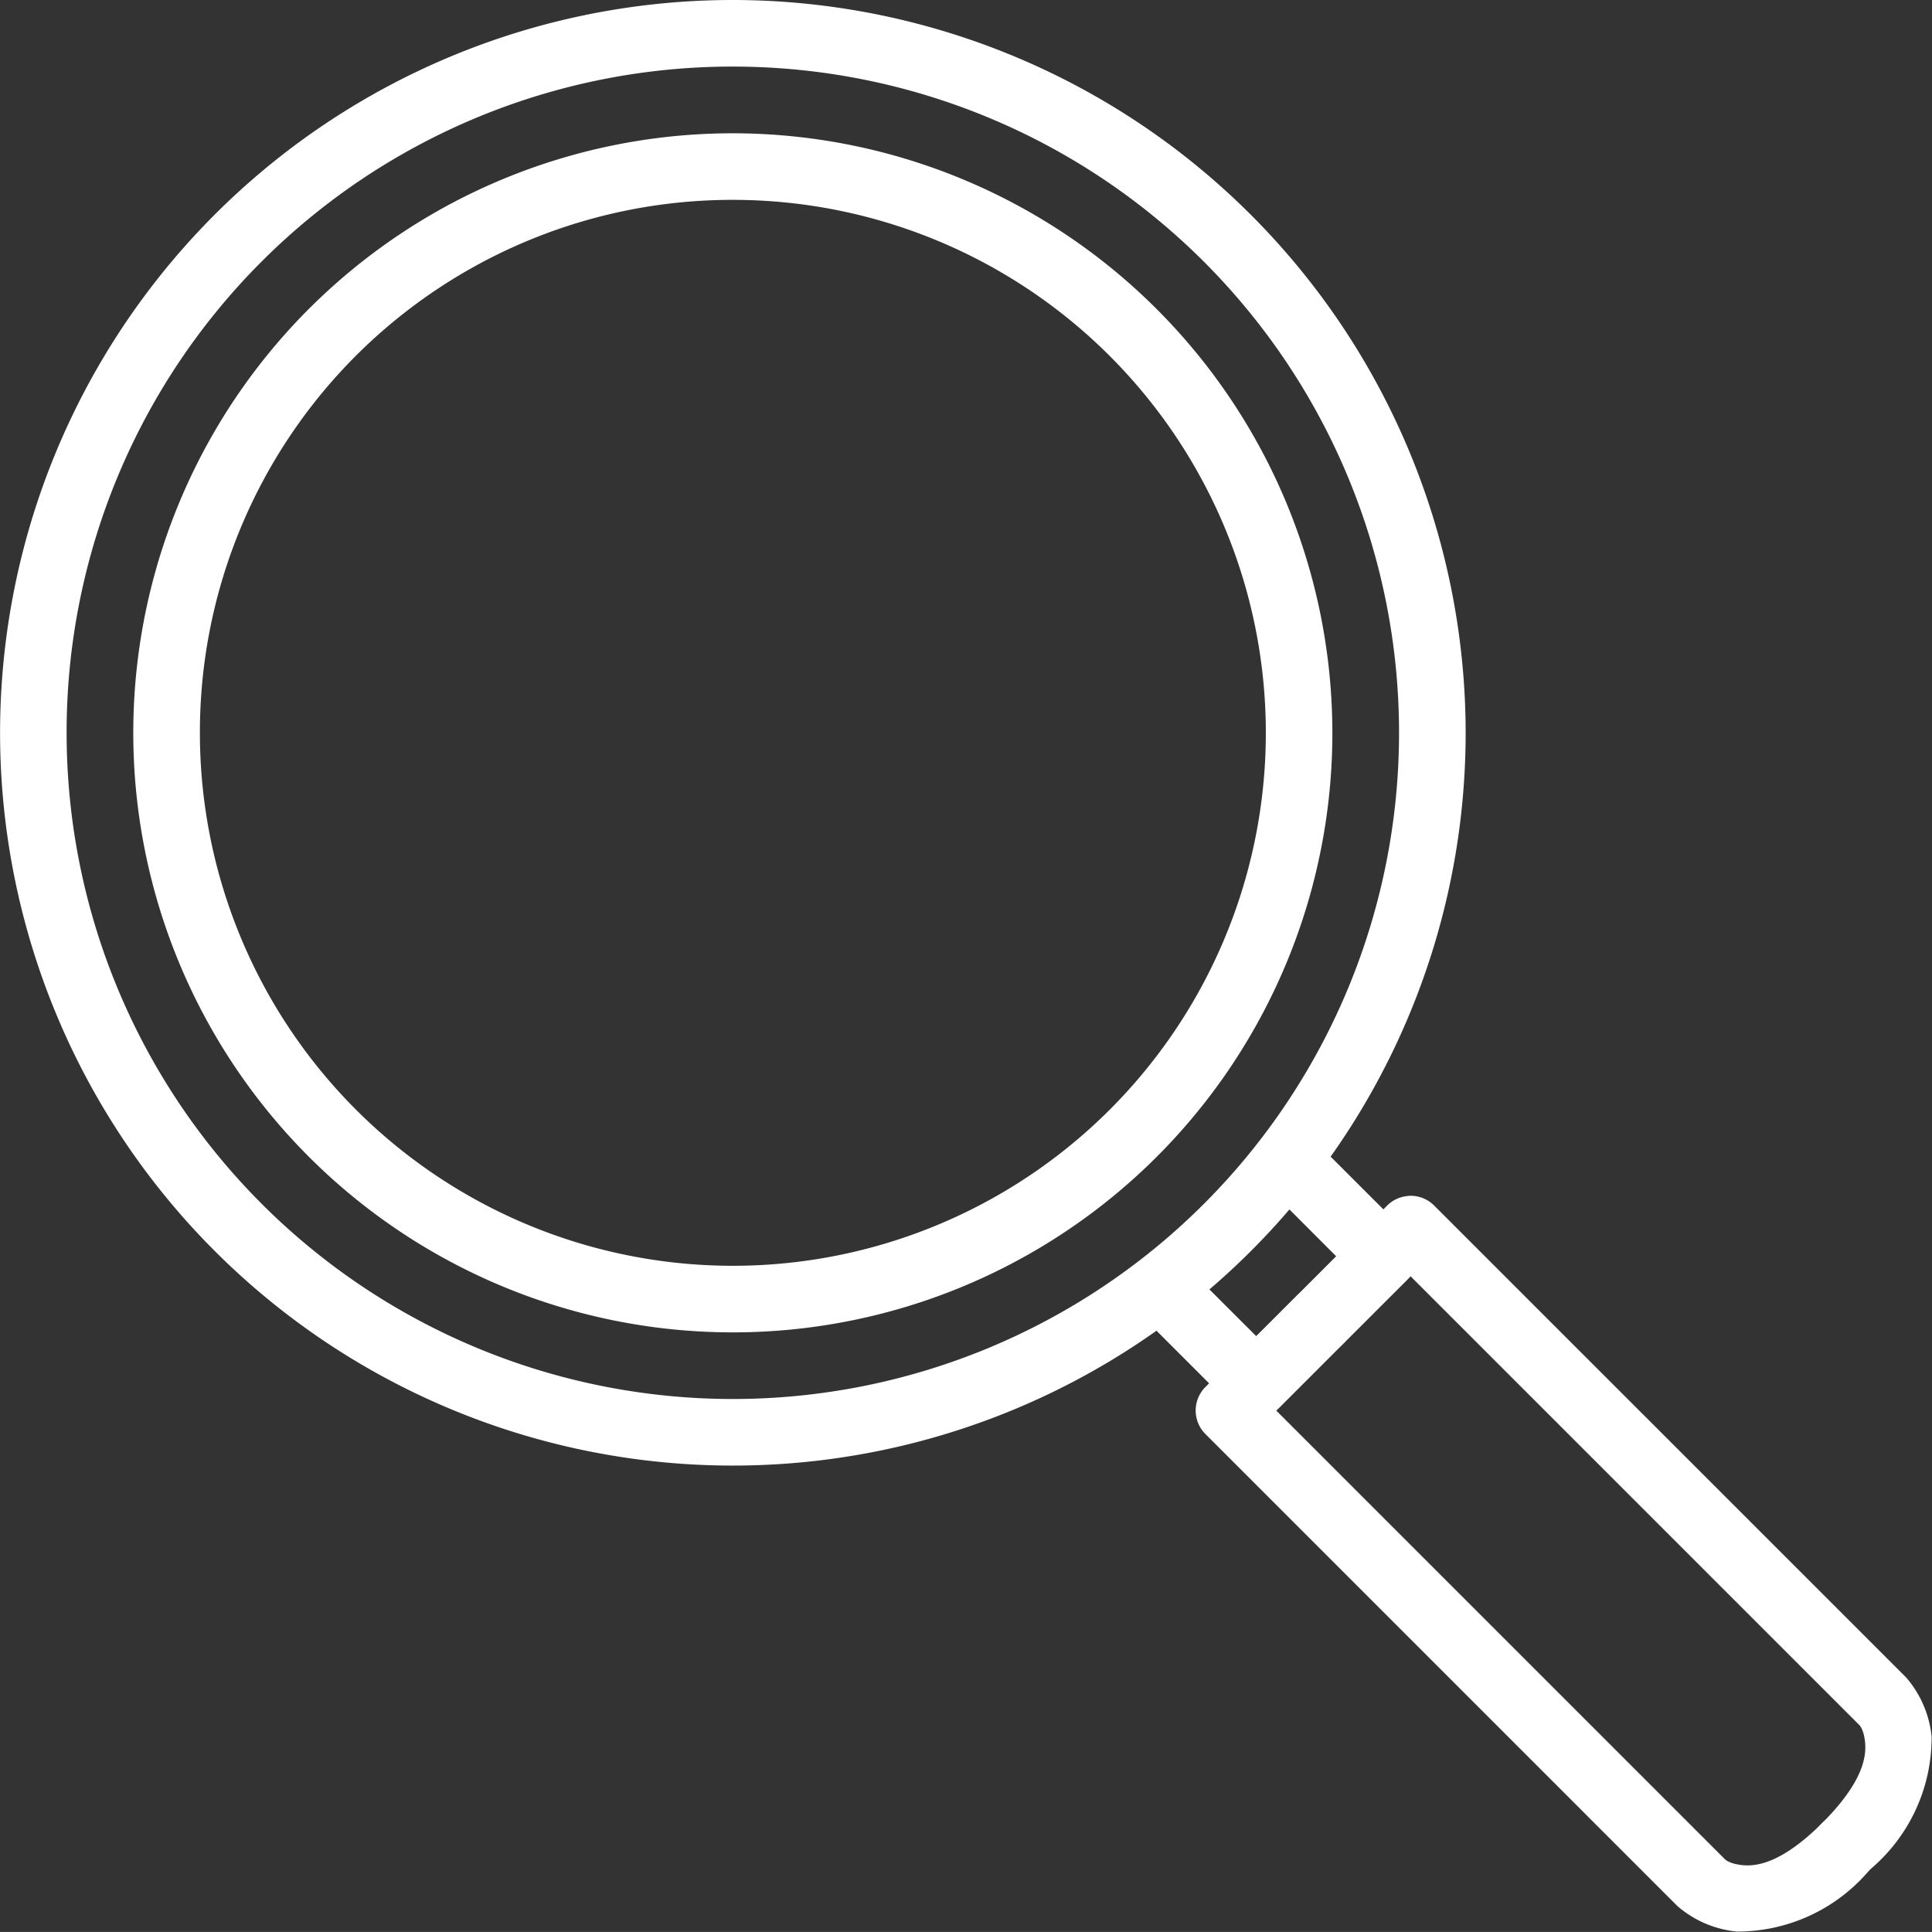
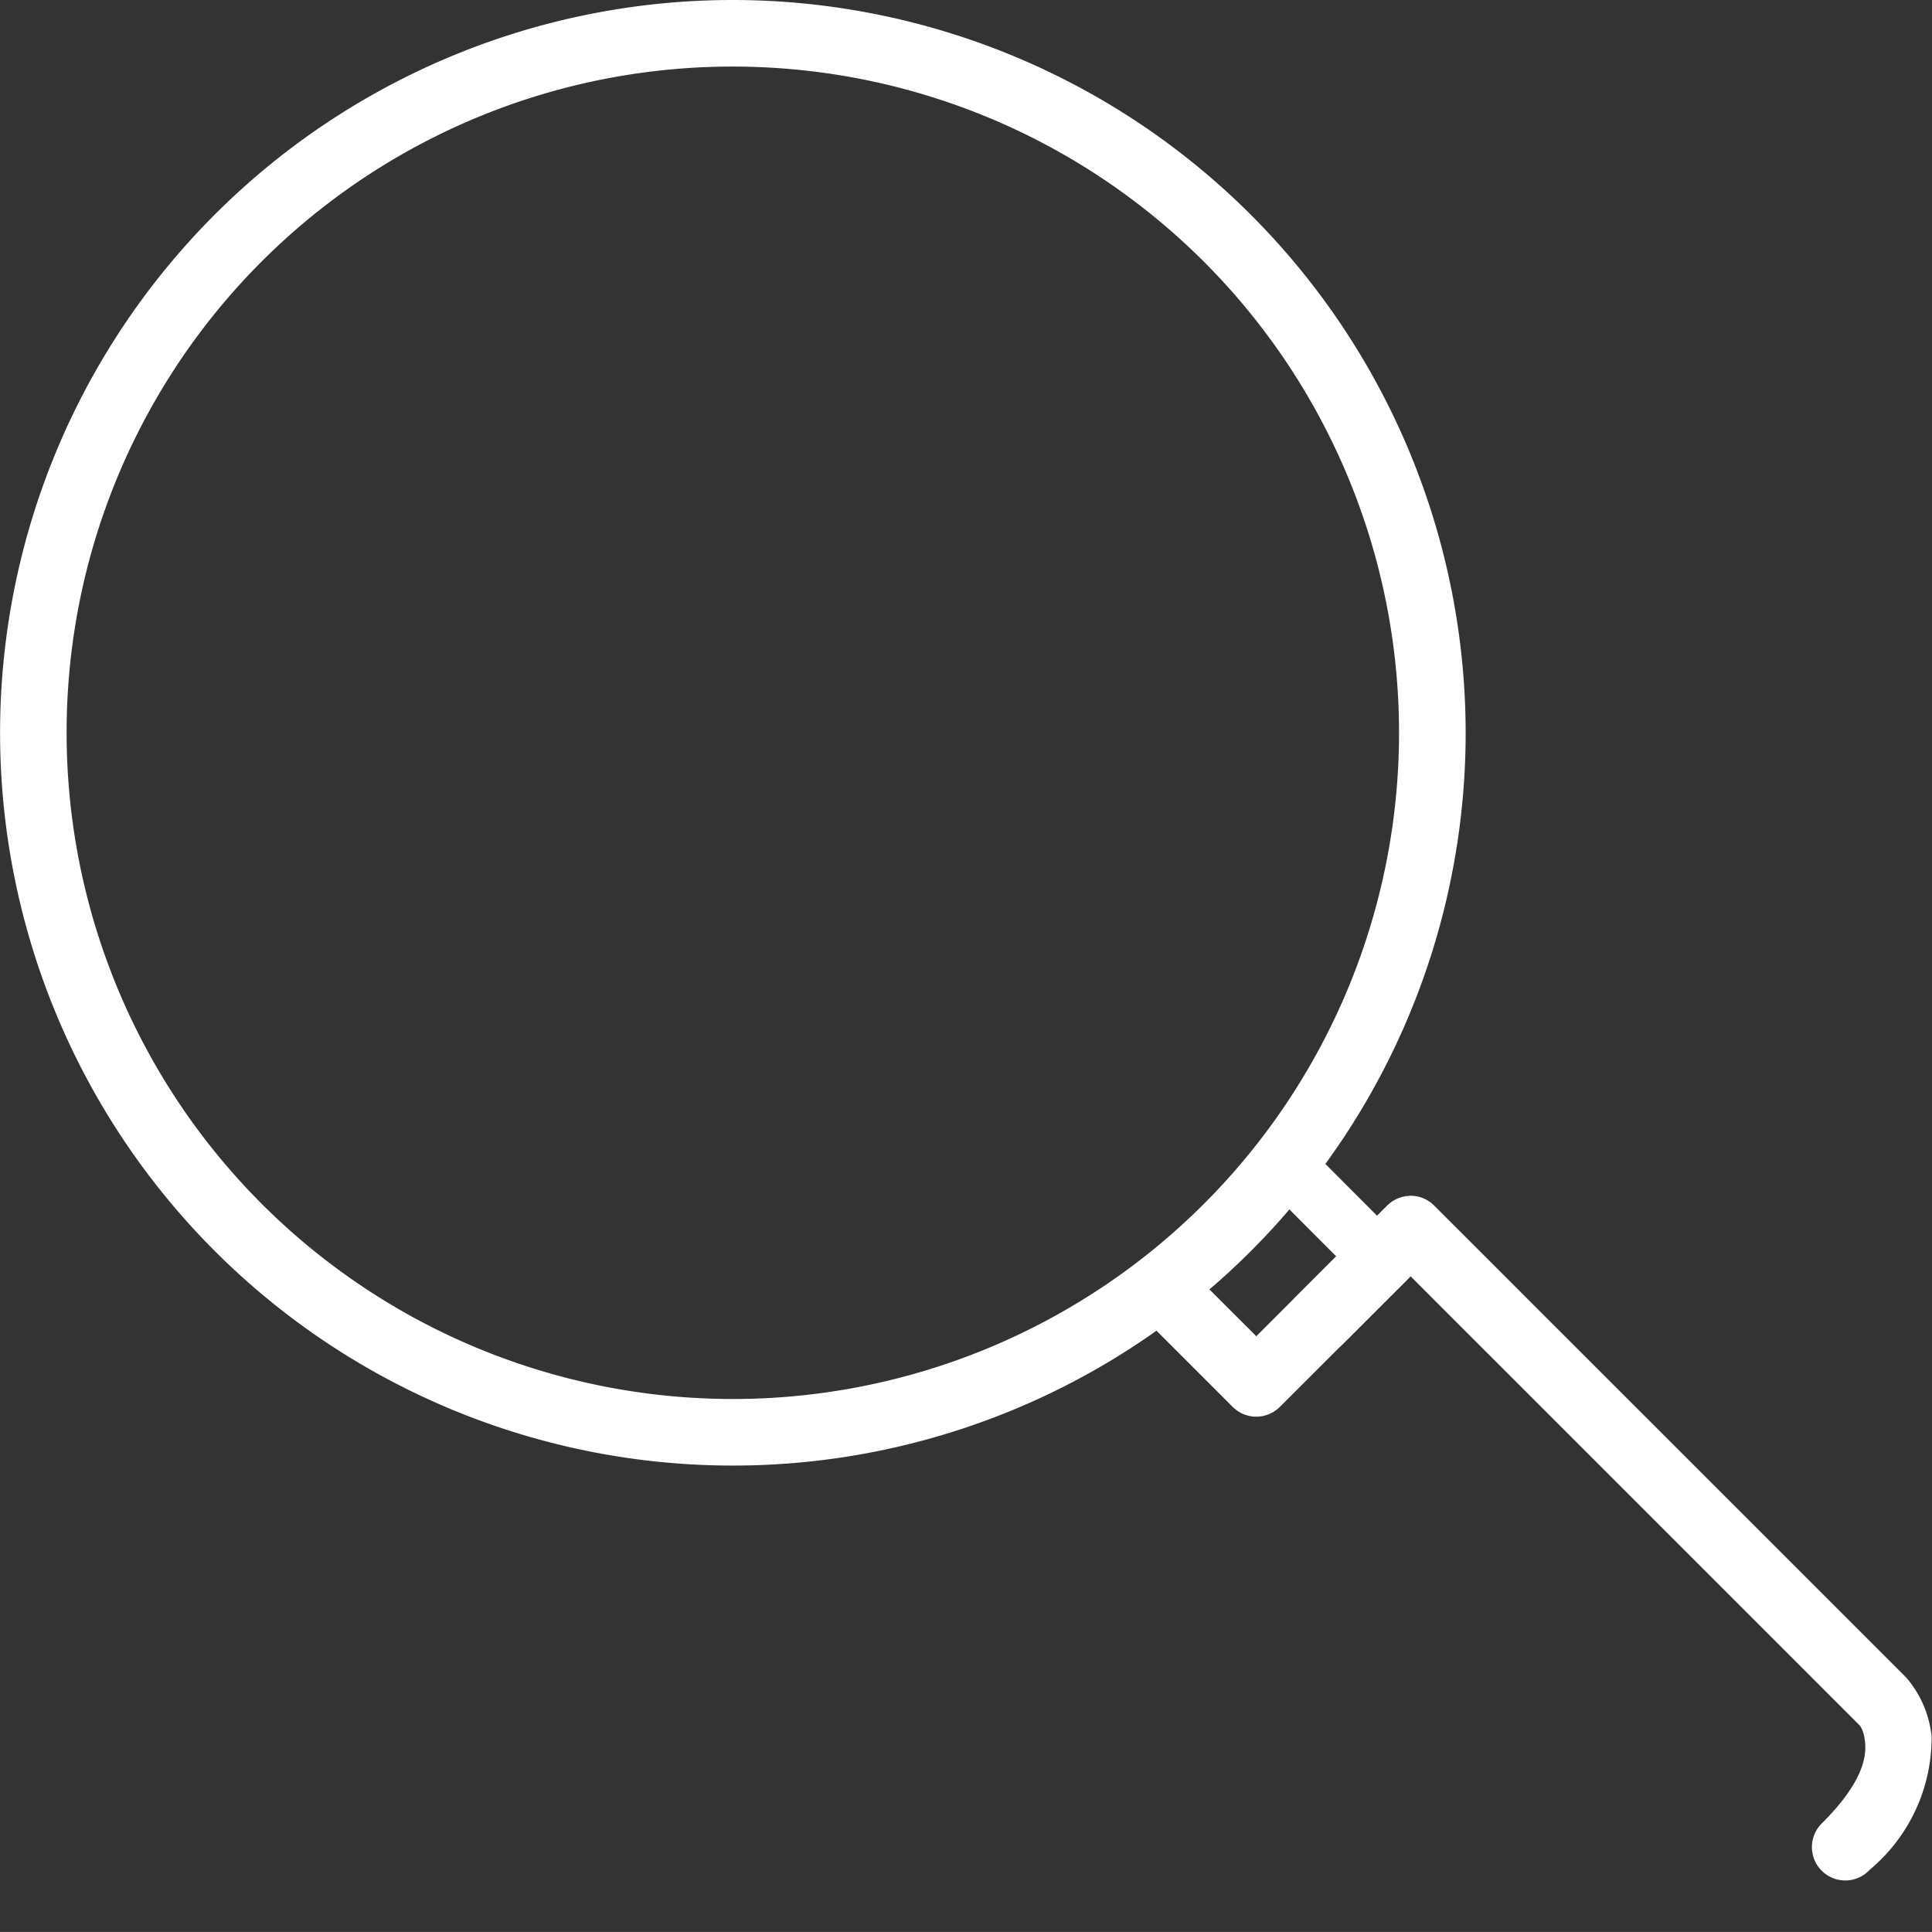
<svg xmlns="http://www.w3.org/2000/svg" width="49.996" height="49.995" viewBox="0 0 49.996 49.995">
  <rect x="0" y="0" width="49.996" height="49.995" fill="#333333" stroke="none" />
  <g transform="translate(-70)">
    <path d="M88.964,0a18.963,18.963,0,1,0,18.964,18.963A18.977,18.977,0,0,0,88.964,0Zm0,1.723a17.24,17.24,0,1,1-17.24,17.24,17.227,17.227,0,0,1,17.24-17.24Z" fill="#fff" />
-     <path d="M124.145,38.637a15.515,15.515,0,1,0,15.515,15.514,15.527,15.527,0,0,0-15.515-15.514Zm0,1.723a13.792,13.792,0,1,1-13.791,13.791A13.778,13.778,0,0,1,124.145,40.36Z" transform="translate(-35.181 -35.188)" fill="#fff" />
-     <path d="M402.348,328.175a.862.862,0,0,0-.638,1.471l1.739,1.741-2.068,2.069-1.739-1.738a.862.862,0,0,0-1.221,1.218l2.35,2.349a.862.862,0,0,0,1.219,0L405.279,332a.861.861,0,0,0,0-1.218l-2.35-2.349a.862.862,0,0,0-.581-.253Z" transform="translate(-298.871 -298.877)" fill="#fff" />
-     <path d="M419.744,372.907a.861.861,0,0,0-.556.25l-2.35,2.349a.861.861,0,0,0,0,1.218l12.214,12.215a2.757,2.757,0,0,0,1.529.659,4.466,4.466,0,0,0,3.449-1.6h0a.863.863,0,0,0-1.221-1.218c-1.052,1.052-1.708,1.136-2.072,1.1s-.465-.162-.465-.162l-11.6-11.6,1.739-1.741h0a.861.861,0,0,0-.663-1.469Z" transform="translate(-315.644 -339.614)" fill="#fff" />
+     <path d="M402.348,328.175a.862.862,0,0,0-.638,1.471l1.739,1.741-2.068,2.069-1.739-1.738a.862.862,0,0,0-1.221,1.218l2.35,2.349a.862.862,0,0,0,1.219,0L405.279,332a.861.861,0,0,0,0-1.218a.862.862,0,0,0-.581-.253Z" transform="translate(-298.871 -298.877)" fill="#fff" />
    <path d="M446.074,346.6a.863.863,0,0,0-.558.253l-2.348,2.349a.861.861,0,1,0,1.219,1.216l1.739-1.738,11.6,11.6s.129.1.162.467-.051,1.018-1.1,2.071a.863.863,0,1,0,1.221,1.218,4.459,4.459,0,0,0,1.6-3.445,2.763,2.763,0,0,0-.659-1.53l-12.214-12.212a.864.864,0,0,0-.661-.252Z" transform="translate(-339.623 -315.652)" fill="#fff" />
  </g>
</svg>